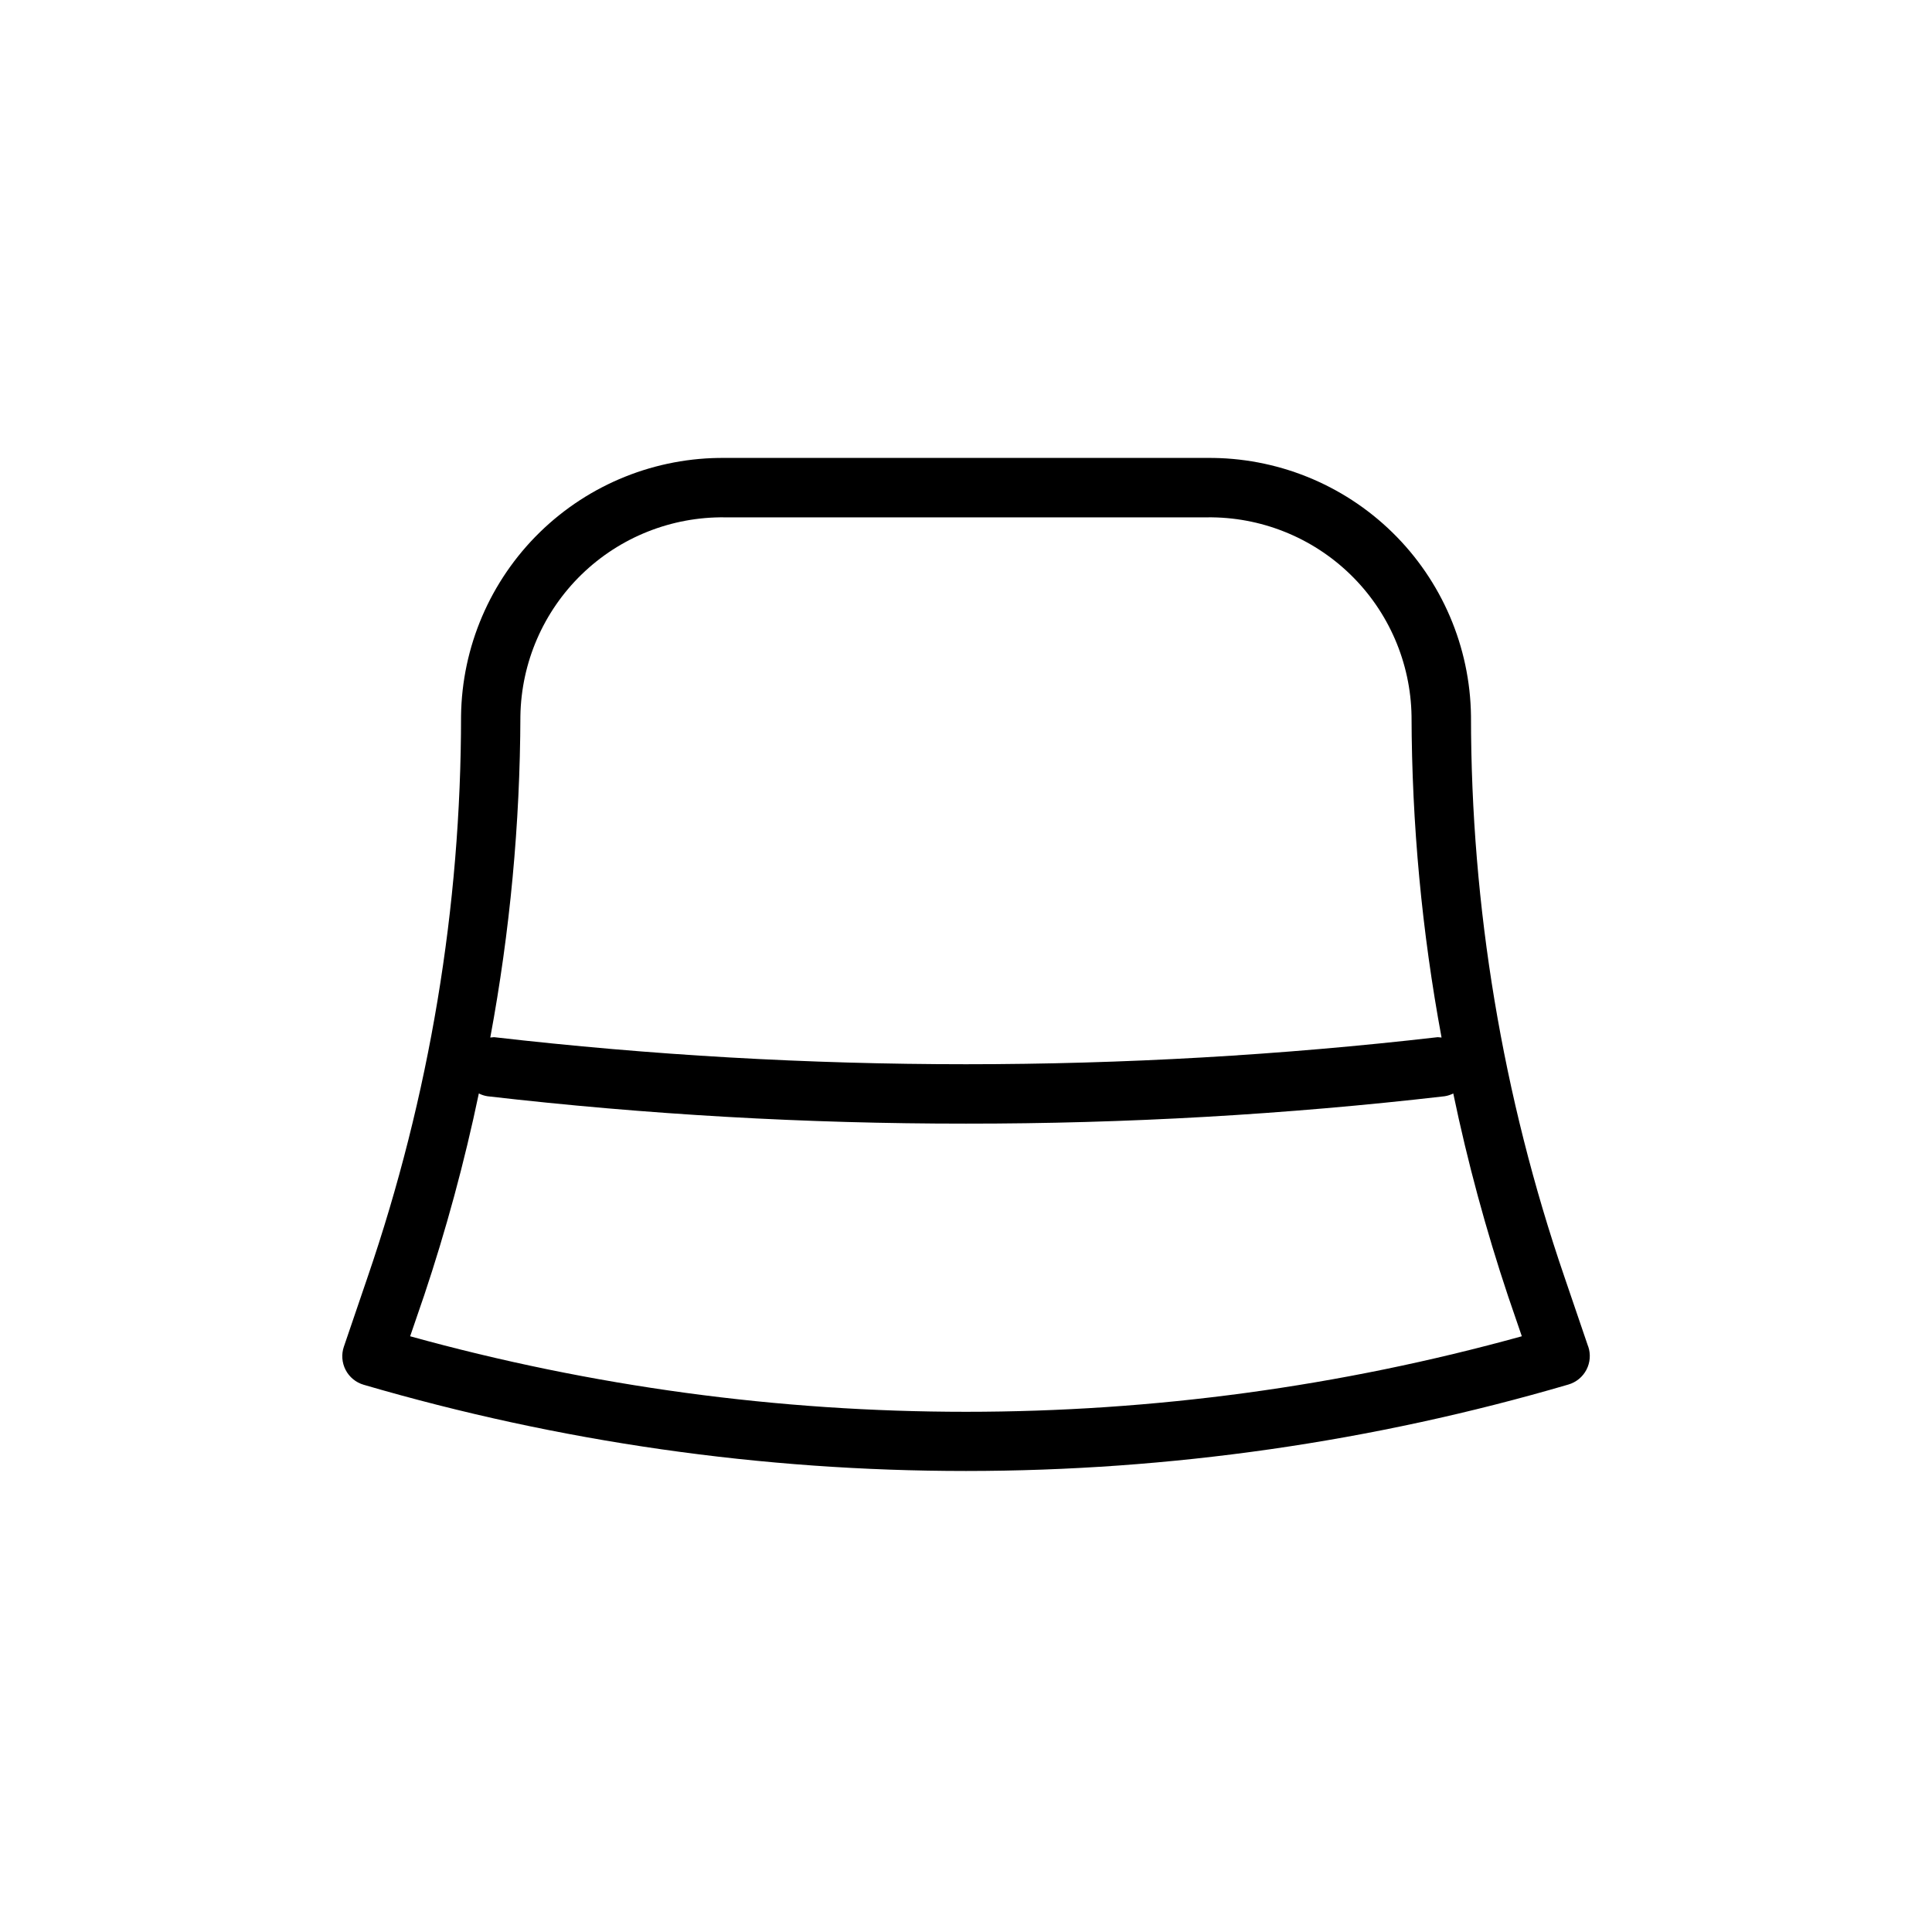
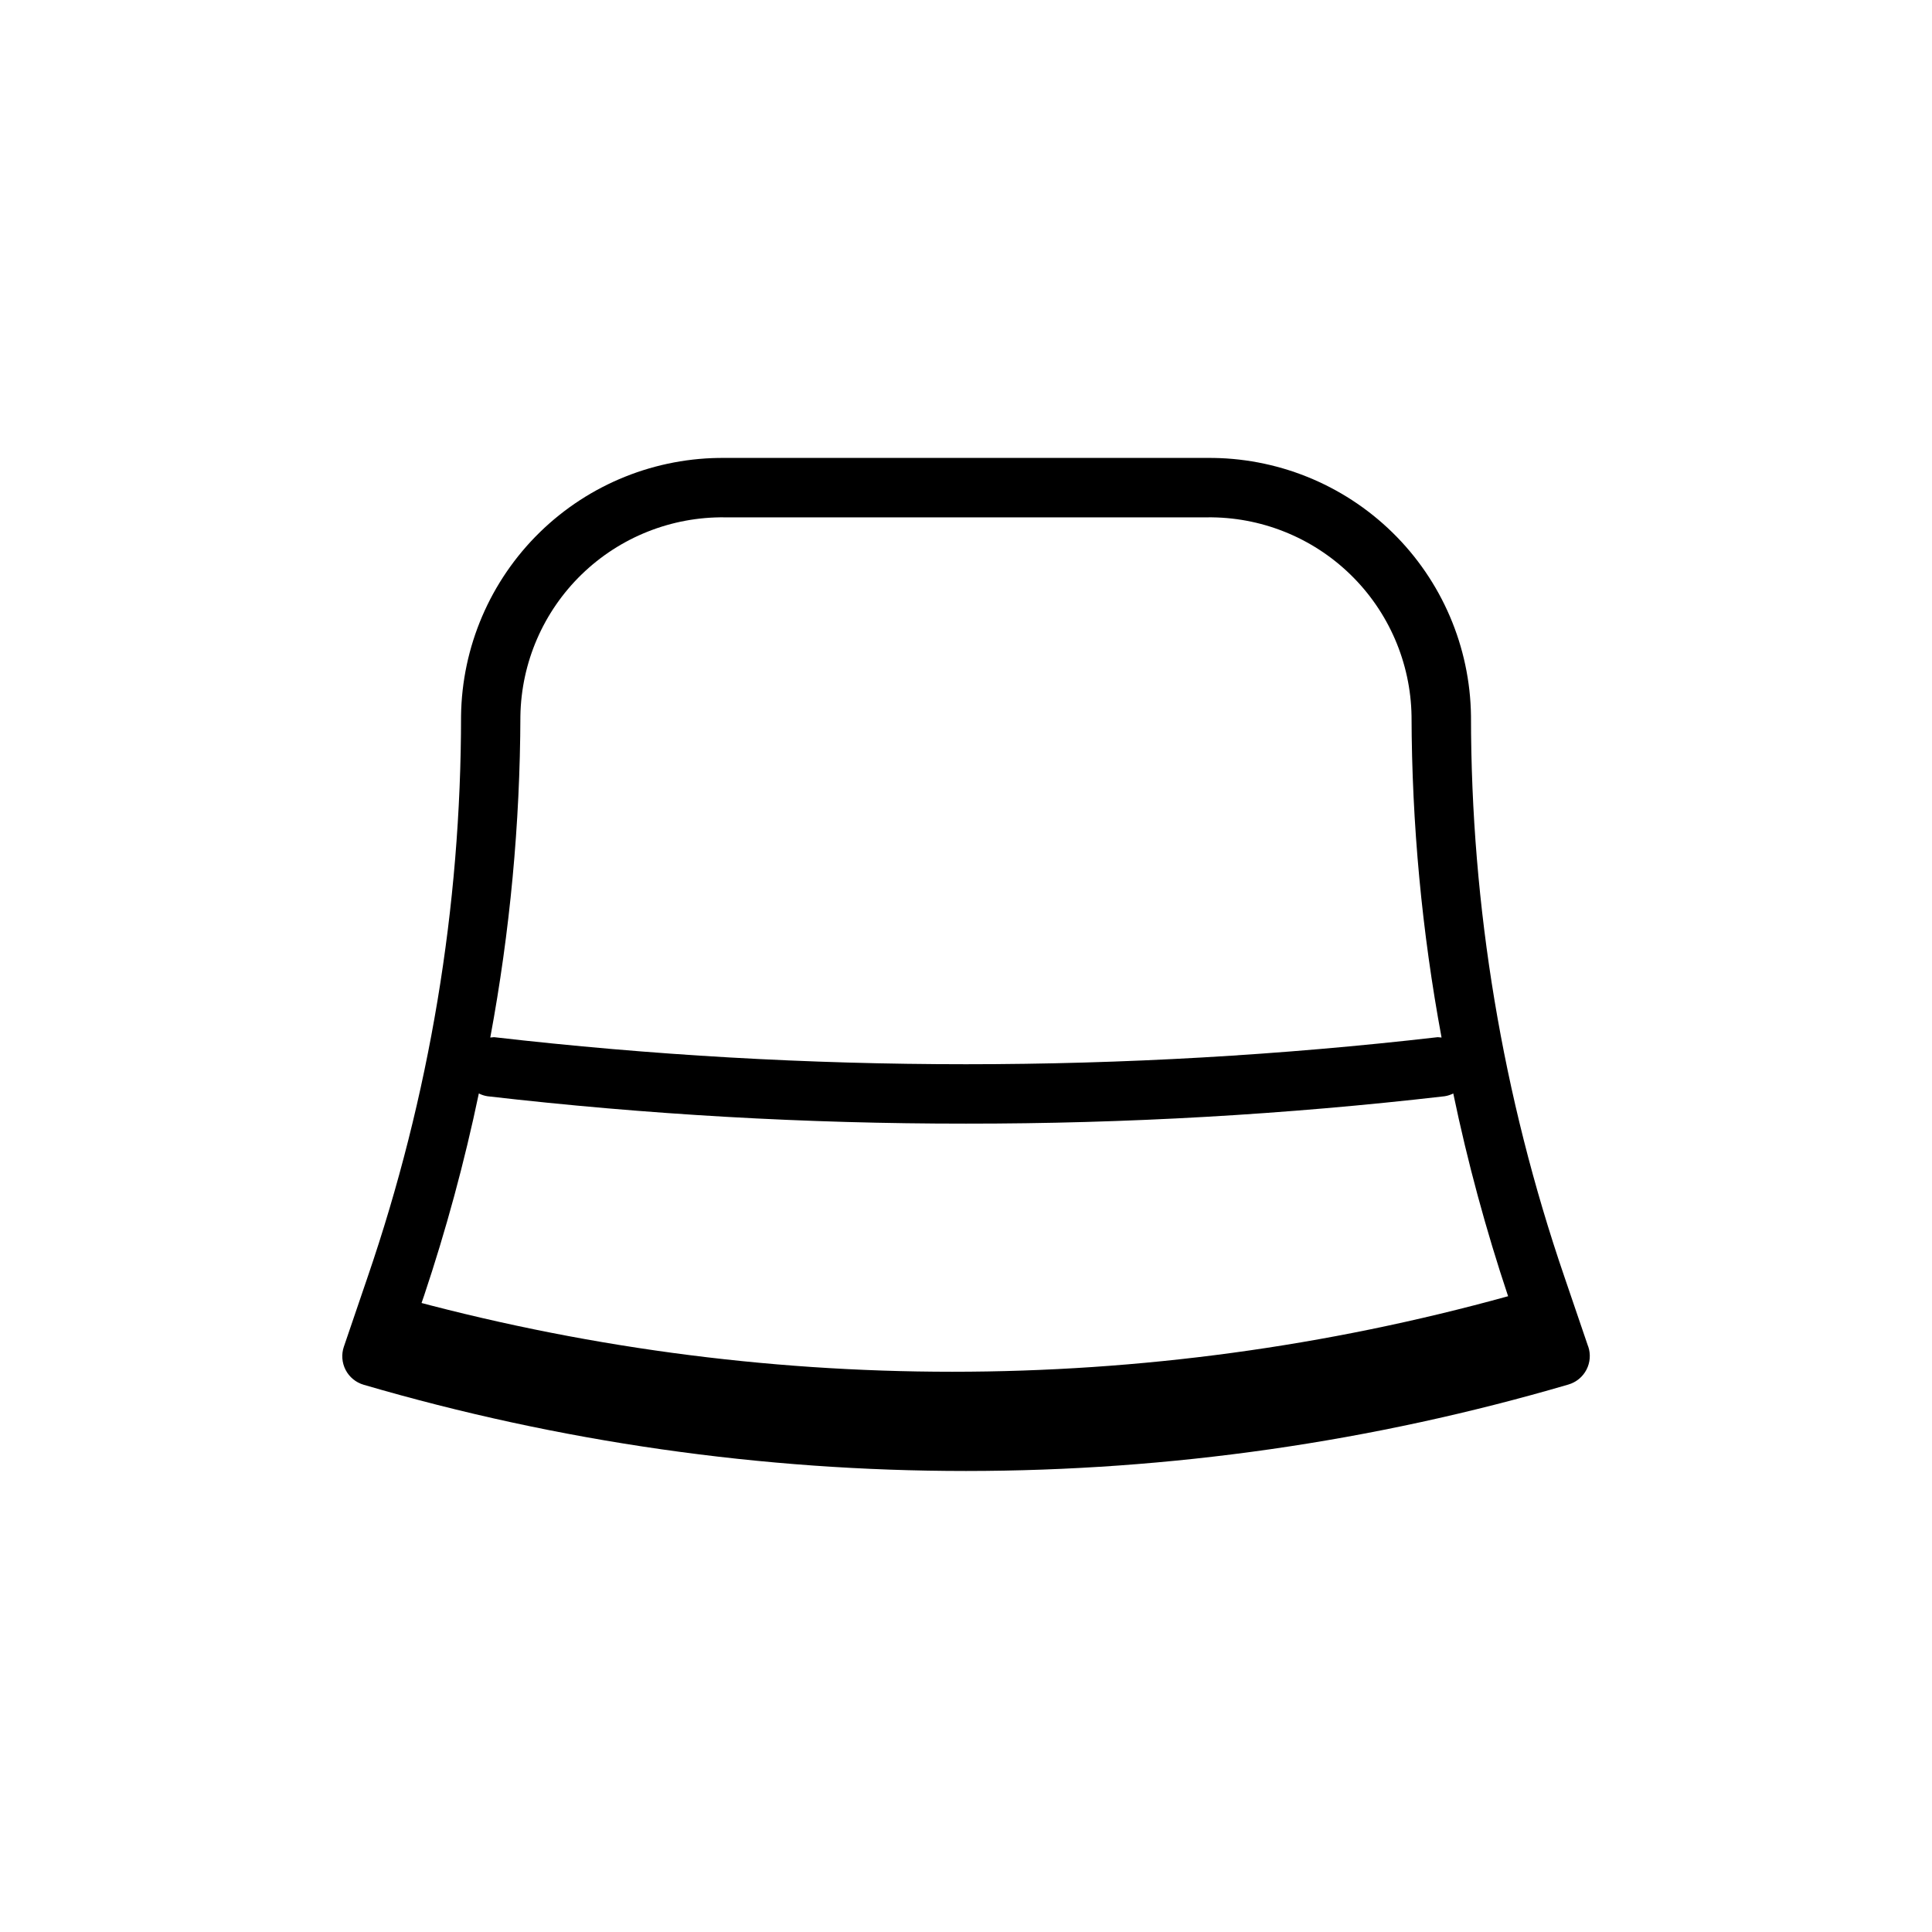
<svg xmlns="http://www.w3.org/2000/svg" fill="#000000" width="800px" height="800px" version="1.1" viewBox="144 144 512 512">
-   <path d="m564.89 500.87-6.297-18.469c-16.395-47.84-24.766-98.066-24.766-148.64-0.23-18.34-7.723-35.844-20.84-48.668s-30.785-19.922-49.129-19.738h-127.71c-18.344-0.184-36.012 6.914-49.129 19.738-13.113 12.824-20.609 30.328-20.836 48.668 0 50.574-8.363 100.8-24.75 148.64l-6.297 18.469h-0.004c-0.695 2.035-0.527 4.266 0.461 6.176 0.992 1.91 2.719 3.328 4.785 3.93 51.852 15.168 105.6 22.859 159.63 22.848 54.031-0.008 107.79-7.719 159.64-22.91 2.062-0.602 3.793-2.023 4.781-3.93 0.992-1.91 1.156-4.141 0.461-6.176zm-228.75-219.77h127.71c14.168-0.184 27.832 5.258 37.996 15.129 10.164 9.871 16 23.371 16.227 37.535 0.074 28.582 2.738 57.094 7.953 85.191-0.336-0.051-0.672-0.082-1.008-0.094-83.086 9.562-167 9.562-250.08 0-0.34 0.012-0.676 0.043-1.008 0.094 5.223-28.098 7.894-56.609 7.981-85.191 0.227-14.164 6.062-27.664 16.227-37.535 10.164-9.871 23.828-15.312 37.996-15.129zm-83.445 217.02 3.637-10.613 0.004 0.004c5.894-17.613 10.758-35.555 14.562-53.734 0.711 0.363 1.477 0.613 2.266 0.738 42.105 4.859 84.453 7.281 126.84 7.258 42.391 0.023 84.75-2.398 126.86-7.258 0.789-0.125 1.555-0.375 2.269-0.738 3.789 18.18 8.645 36.121 14.531 53.734l3.637 10.613c-96.387 26.688-198.21 26.688-294.61 0z" />
+   <path d="m564.89 500.87-6.297-18.469c-16.395-47.84-24.766-98.066-24.766-148.64-0.23-18.34-7.723-35.844-20.84-48.668s-30.785-19.922-49.129-19.738h-127.71c-18.344-0.184-36.012 6.914-49.129 19.738-13.113 12.824-20.609 30.328-20.836 48.668 0 50.574-8.363 100.8-24.75 148.64l-6.297 18.469h-0.004c-0.695 2.035-0.527 4.266 0.461 6.176 0.992 1.91 2.719 3.328 4.785 3.93 51.852 15.168 105.6 22.859 159.63 22.848 54.031-0.008 107.79-7.719 159.64-22.91 2.062-0.602 3.793-2.023 4.781-3.93 0.992-1.91 1.156-4.141 0.461-6.176zm-228.75-219.77h127.71c14.168-0.184 27.832 5.258 37.996 15.129 10.164 9.871 16 23.371 16.227 37.535 0.074 28.582 2.738 57.094 7.953 85.191-0.336-0.051-0.672-0.082-1.008-0.094-83.086 9.562-167 9.562-250.08 0-0.34 0.012-0.676 0.043-1.008 0.094 5.223-28.098 7.894-56.609 7.981-85.191 0.227-14.164 6.062-27.664 16.227-37.535 10.164-9.871 23.828-15.312 37.996-15.129zm-83.445 217.02 3.637-10.613 0.004 0.004c5.894-17.613 10.758-35.555 14.562-53.734 0.711 0.363 1.477 0.613 2.266 0.738 42.105 4.859 84.453 7.281 126.84 7.258 42.391 0.023 84.75-2.398 126.86-7.258 0.789-0.125 1.555-0.375 2.269-0.738 3.789 18.18 8.645 36.121 14.531 53.734c-96.387 26.688-198.21 26.688-294.61 0z" />
</svg>